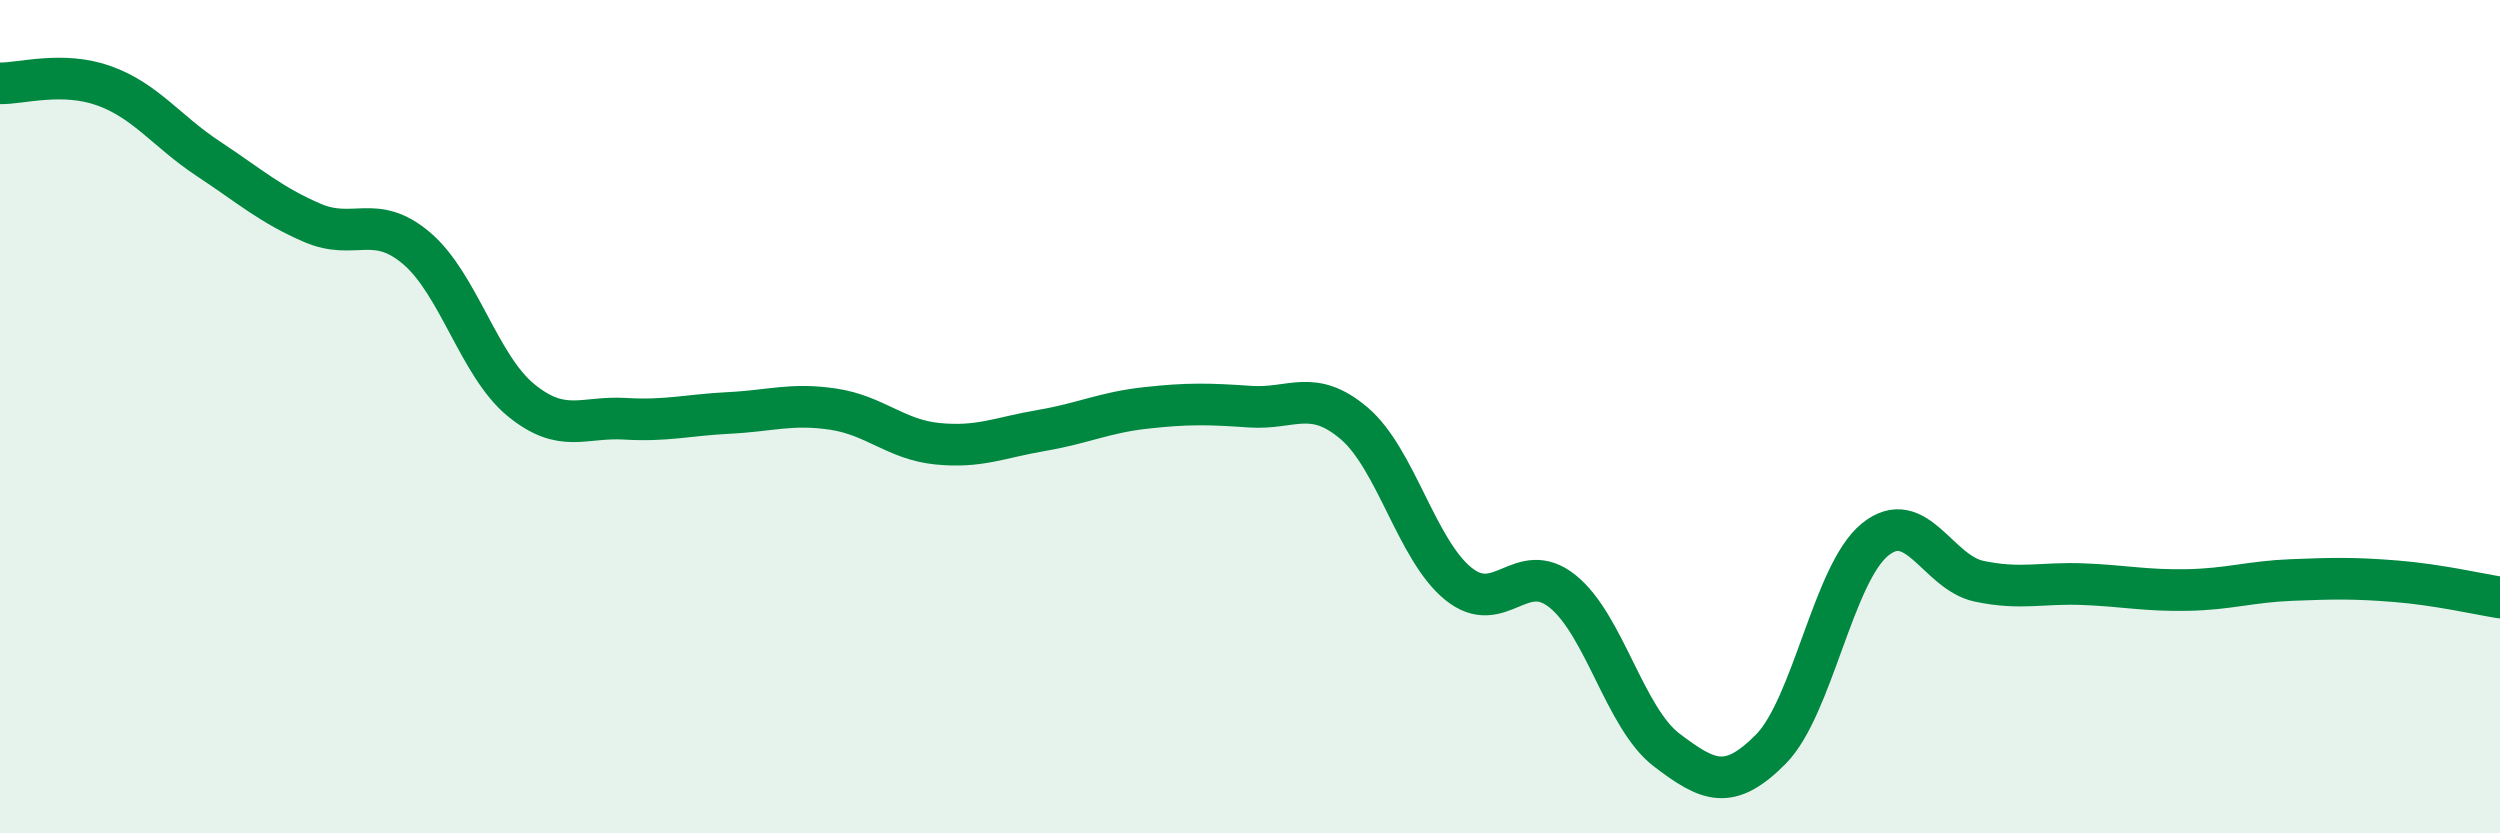
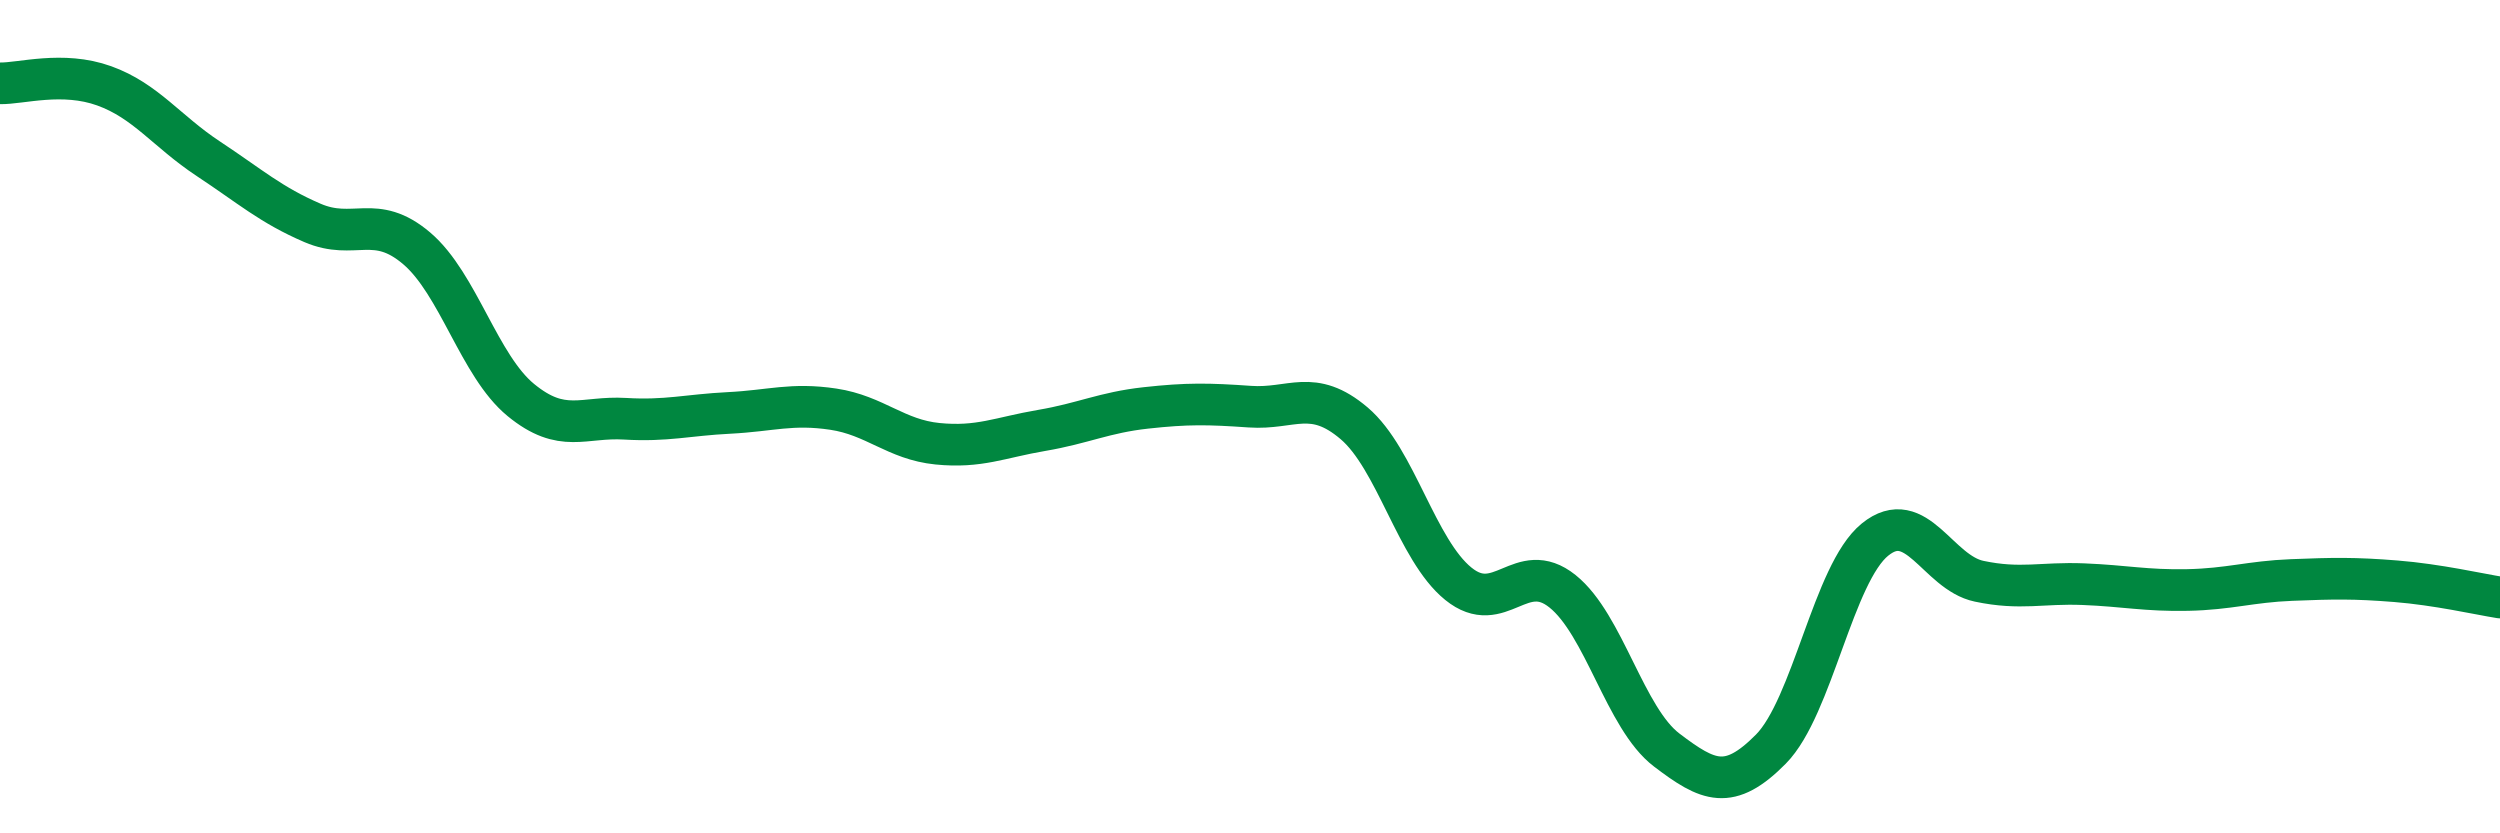
<svg xmlns="http://www.w3.org/2000/svg" width="60" height="20" viewBox="0 0 60 20">
-   <path d="M 0,2 C 0.5,2.01 1.5,1.7 2.5,2.06 C 3.5,2.42 4,3.15 5,3.81 C 6,4.47 6.5,4.92 7.5,5.35 C 8.5,5.78 9,5.11 10,5.96 C 11,6.81 11.5,8.78 12.5,9.6 C 13.5,10.42 14,9.99 15,10.05 C 16,10.11 16.5,9.96 17.5,9.91 C 18.5,9.86 19,9.67 20,9.82 C 21,9.97 21.5,10.55 22.5,10.65 C 23.5,10.75 24,10.5 25,10.33 C 26,10.16 26.5,9.9 27.5,9.79 C 28.5,9.68 29,9.69 30,9.76 C 31,9.83 31.5,9.31 32.5,10.16 C 33.5,11.01 34,13.2 35,14.01 C 36,14.82 36.5,13.39 37.5,14.19 C 38.5,14.99 39,17.24 40,18 C 41,18.76 41.5,18.99 42.5,17.98 C 43.5,16.97 44,13.76 45,12.95 C 46,12.14 46.5,13.74 47.5,13.95 C 48.5,14.16 49,13.98 50,14.02 C 51,14.06 51.5,14.18 52.5,14.16 C 53.5,14.14 54,13.96 55,13.92 C 56,13.88 56.5,13.87 57.5,13.95 C 58.5,14.03 59.5,14.26 60,14.34L60 20L0 20Z" fill="#008740" opacity="0.1" stroke-linecap="round" stroke-linejoin="round" />
  <path d="M 0,2 C 0.5,2.01 1.5,1.7 2.5,2.06 C 3.5,2.42 4,3.15 5,3.81 C 6,4.47 6.5,4.92 7.5,5.35 C 8.5,5.78 9,5.11 10,5.96 C 11,6.81 11.5,8.78 12.5,9.6 C 13.5,10.42 14,9.99 15,10.05 C 16,10.11 16.5,9.96 17.5,9.91 C 18.5,9.86 19,9.67 20,9.82 C 21,9.97 21.5,10.55 22.5,10.65 C 23.5,10.75 24,10.5 25,10.33 C 26,10.16 26.5,9.9 27.5,9.79 C 28.5,9.68 29,9.69 30,9.76 C 31,9.83 31.5,9.31 32.5,10.16 C 33.5,11.01 34,13.2 35,14.01 C 36,14.82 36.5,13.39 37.5,14.19 C 38.5,14.99 39,17.24 40,18 C 41,18.76 41.5,18.99 42.5,17.98 C 43.5,16.97 44,13.76 45,12.95 C 46,12.14 46.5,13.74 47.5,13.95 C 48.5,14.16 49,13.98 50,14.02 C 51,14.06 51.5,14.18 52.5,14.16 C 53.5,14.14 54,13.96 55,13.92 C 56,13.88 56.5,13.87 57.5,13.95 C 58.5,14.03 59.5,14.26 60,14.34" stroke="#008740" stroke-width="1" fill="none" stroke-linecap="round" stroke-linejoin="round" />
</svg>